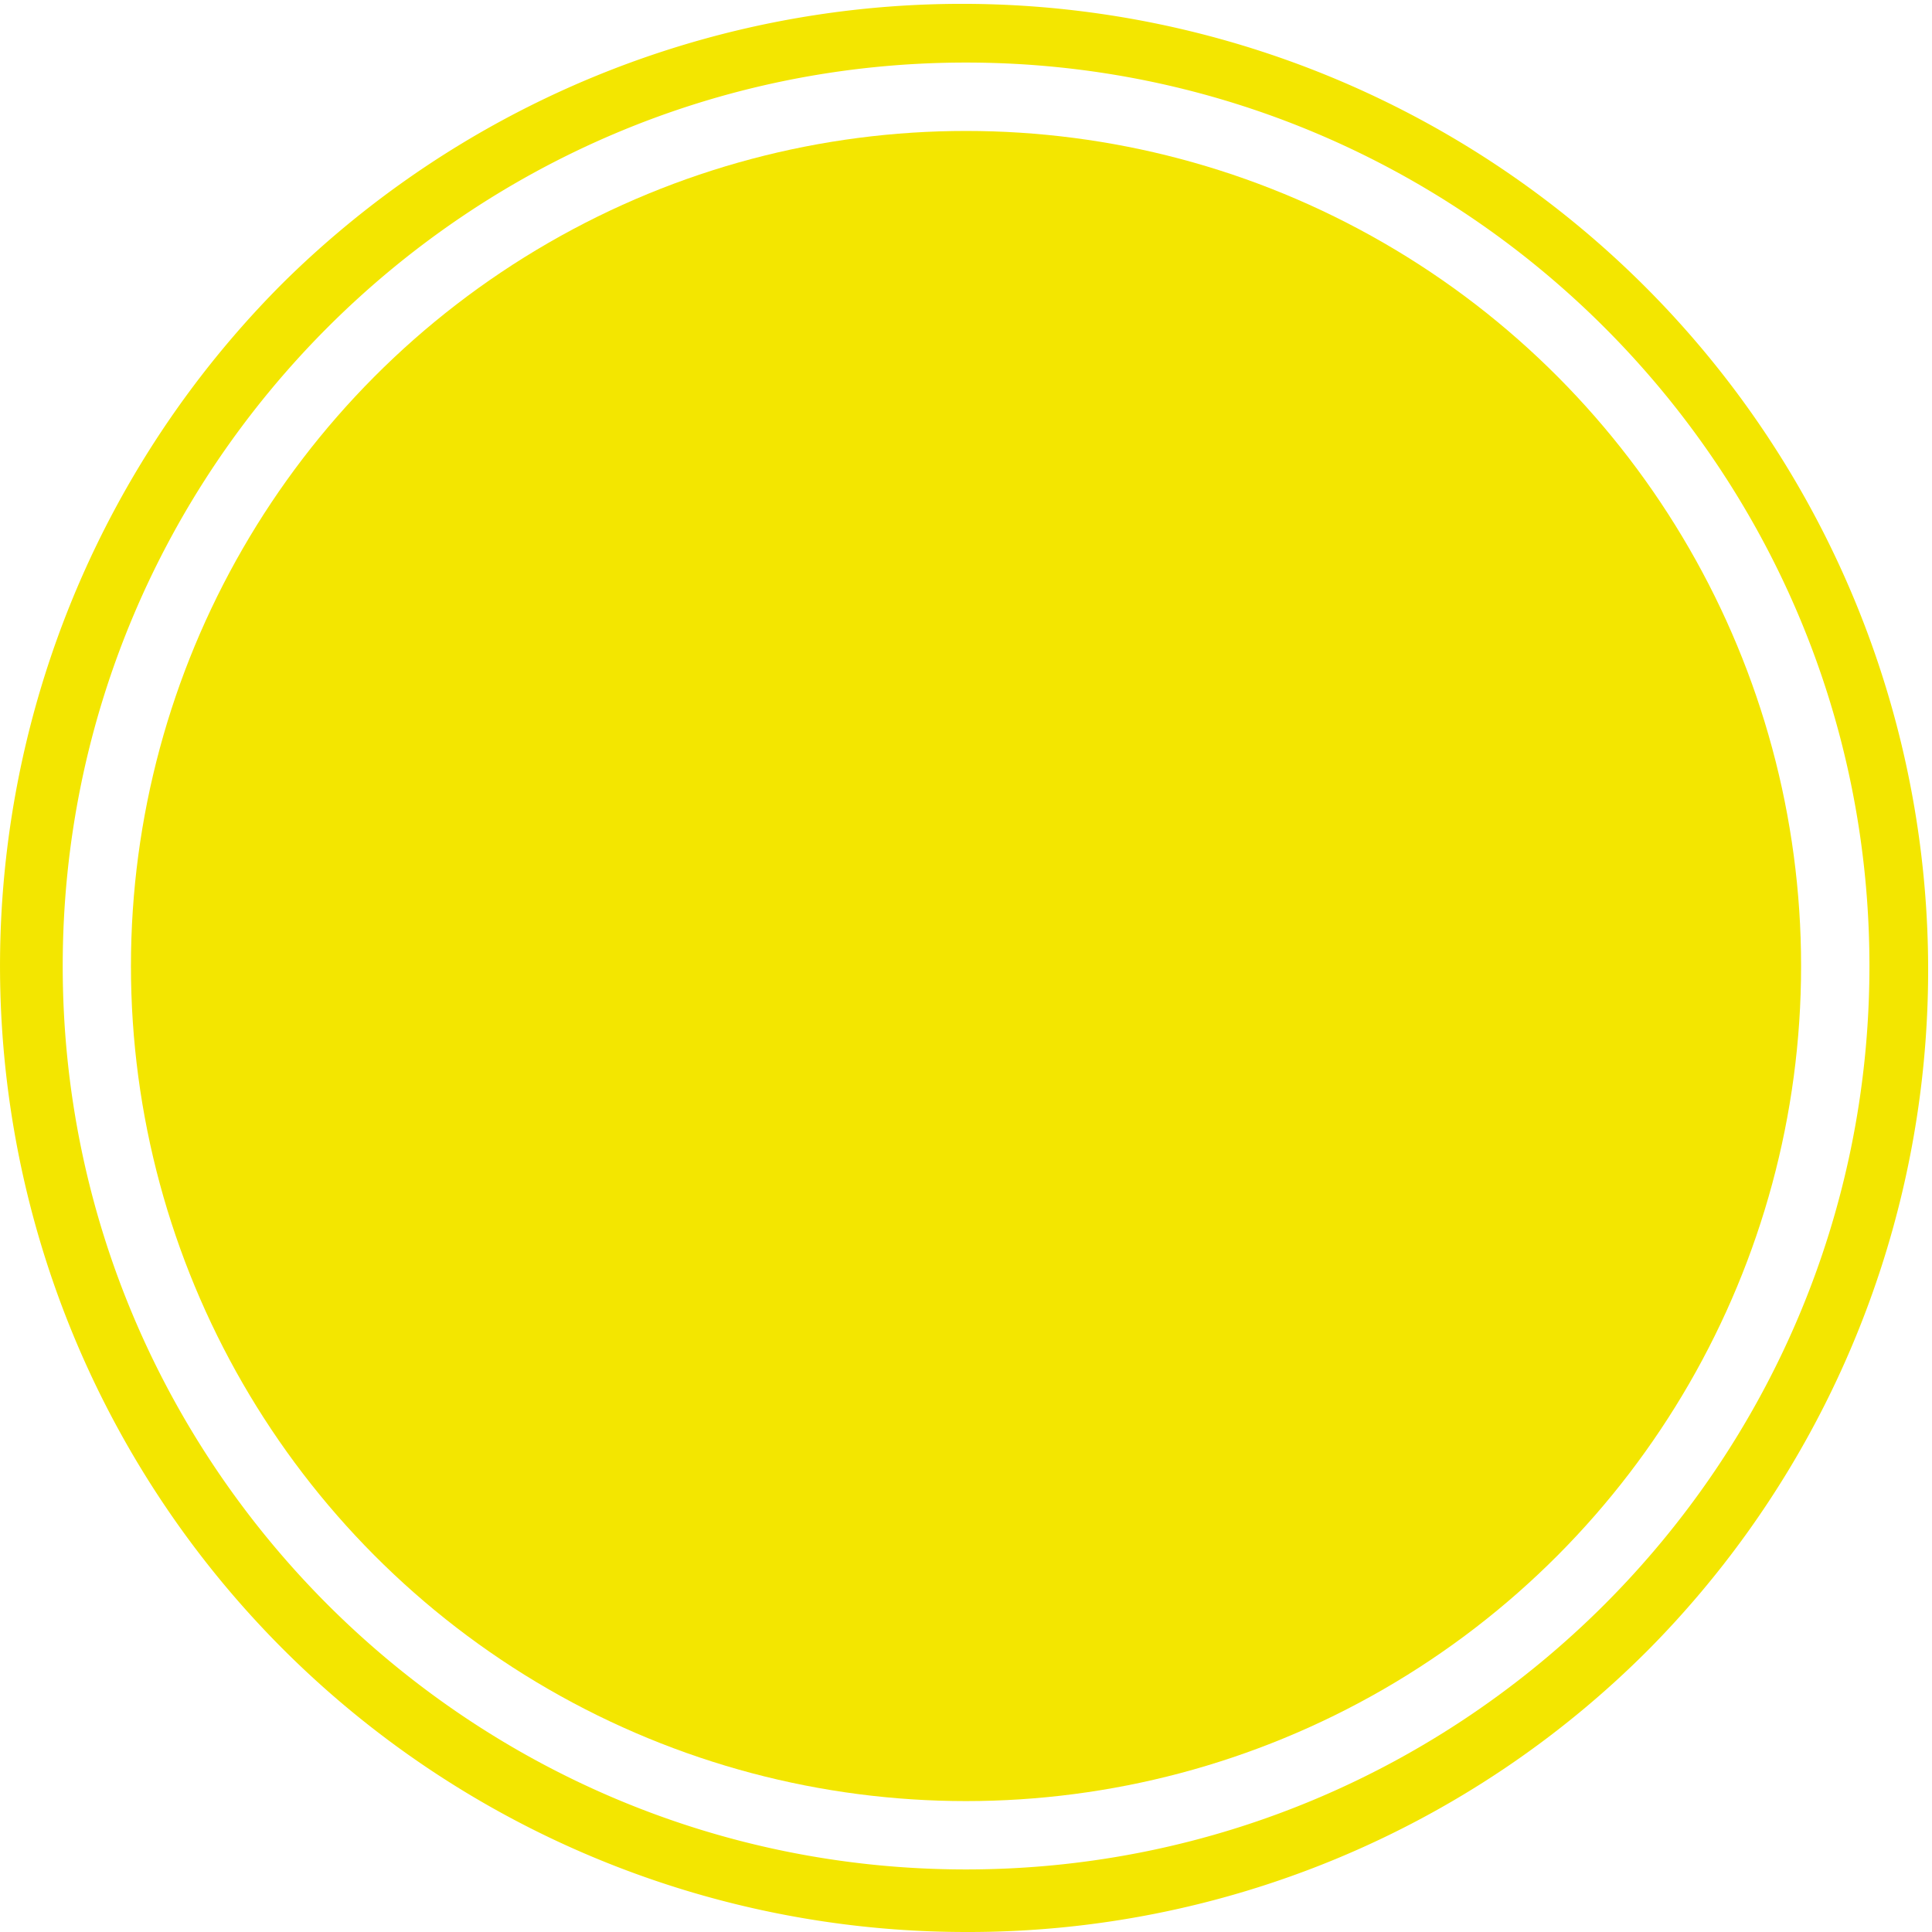
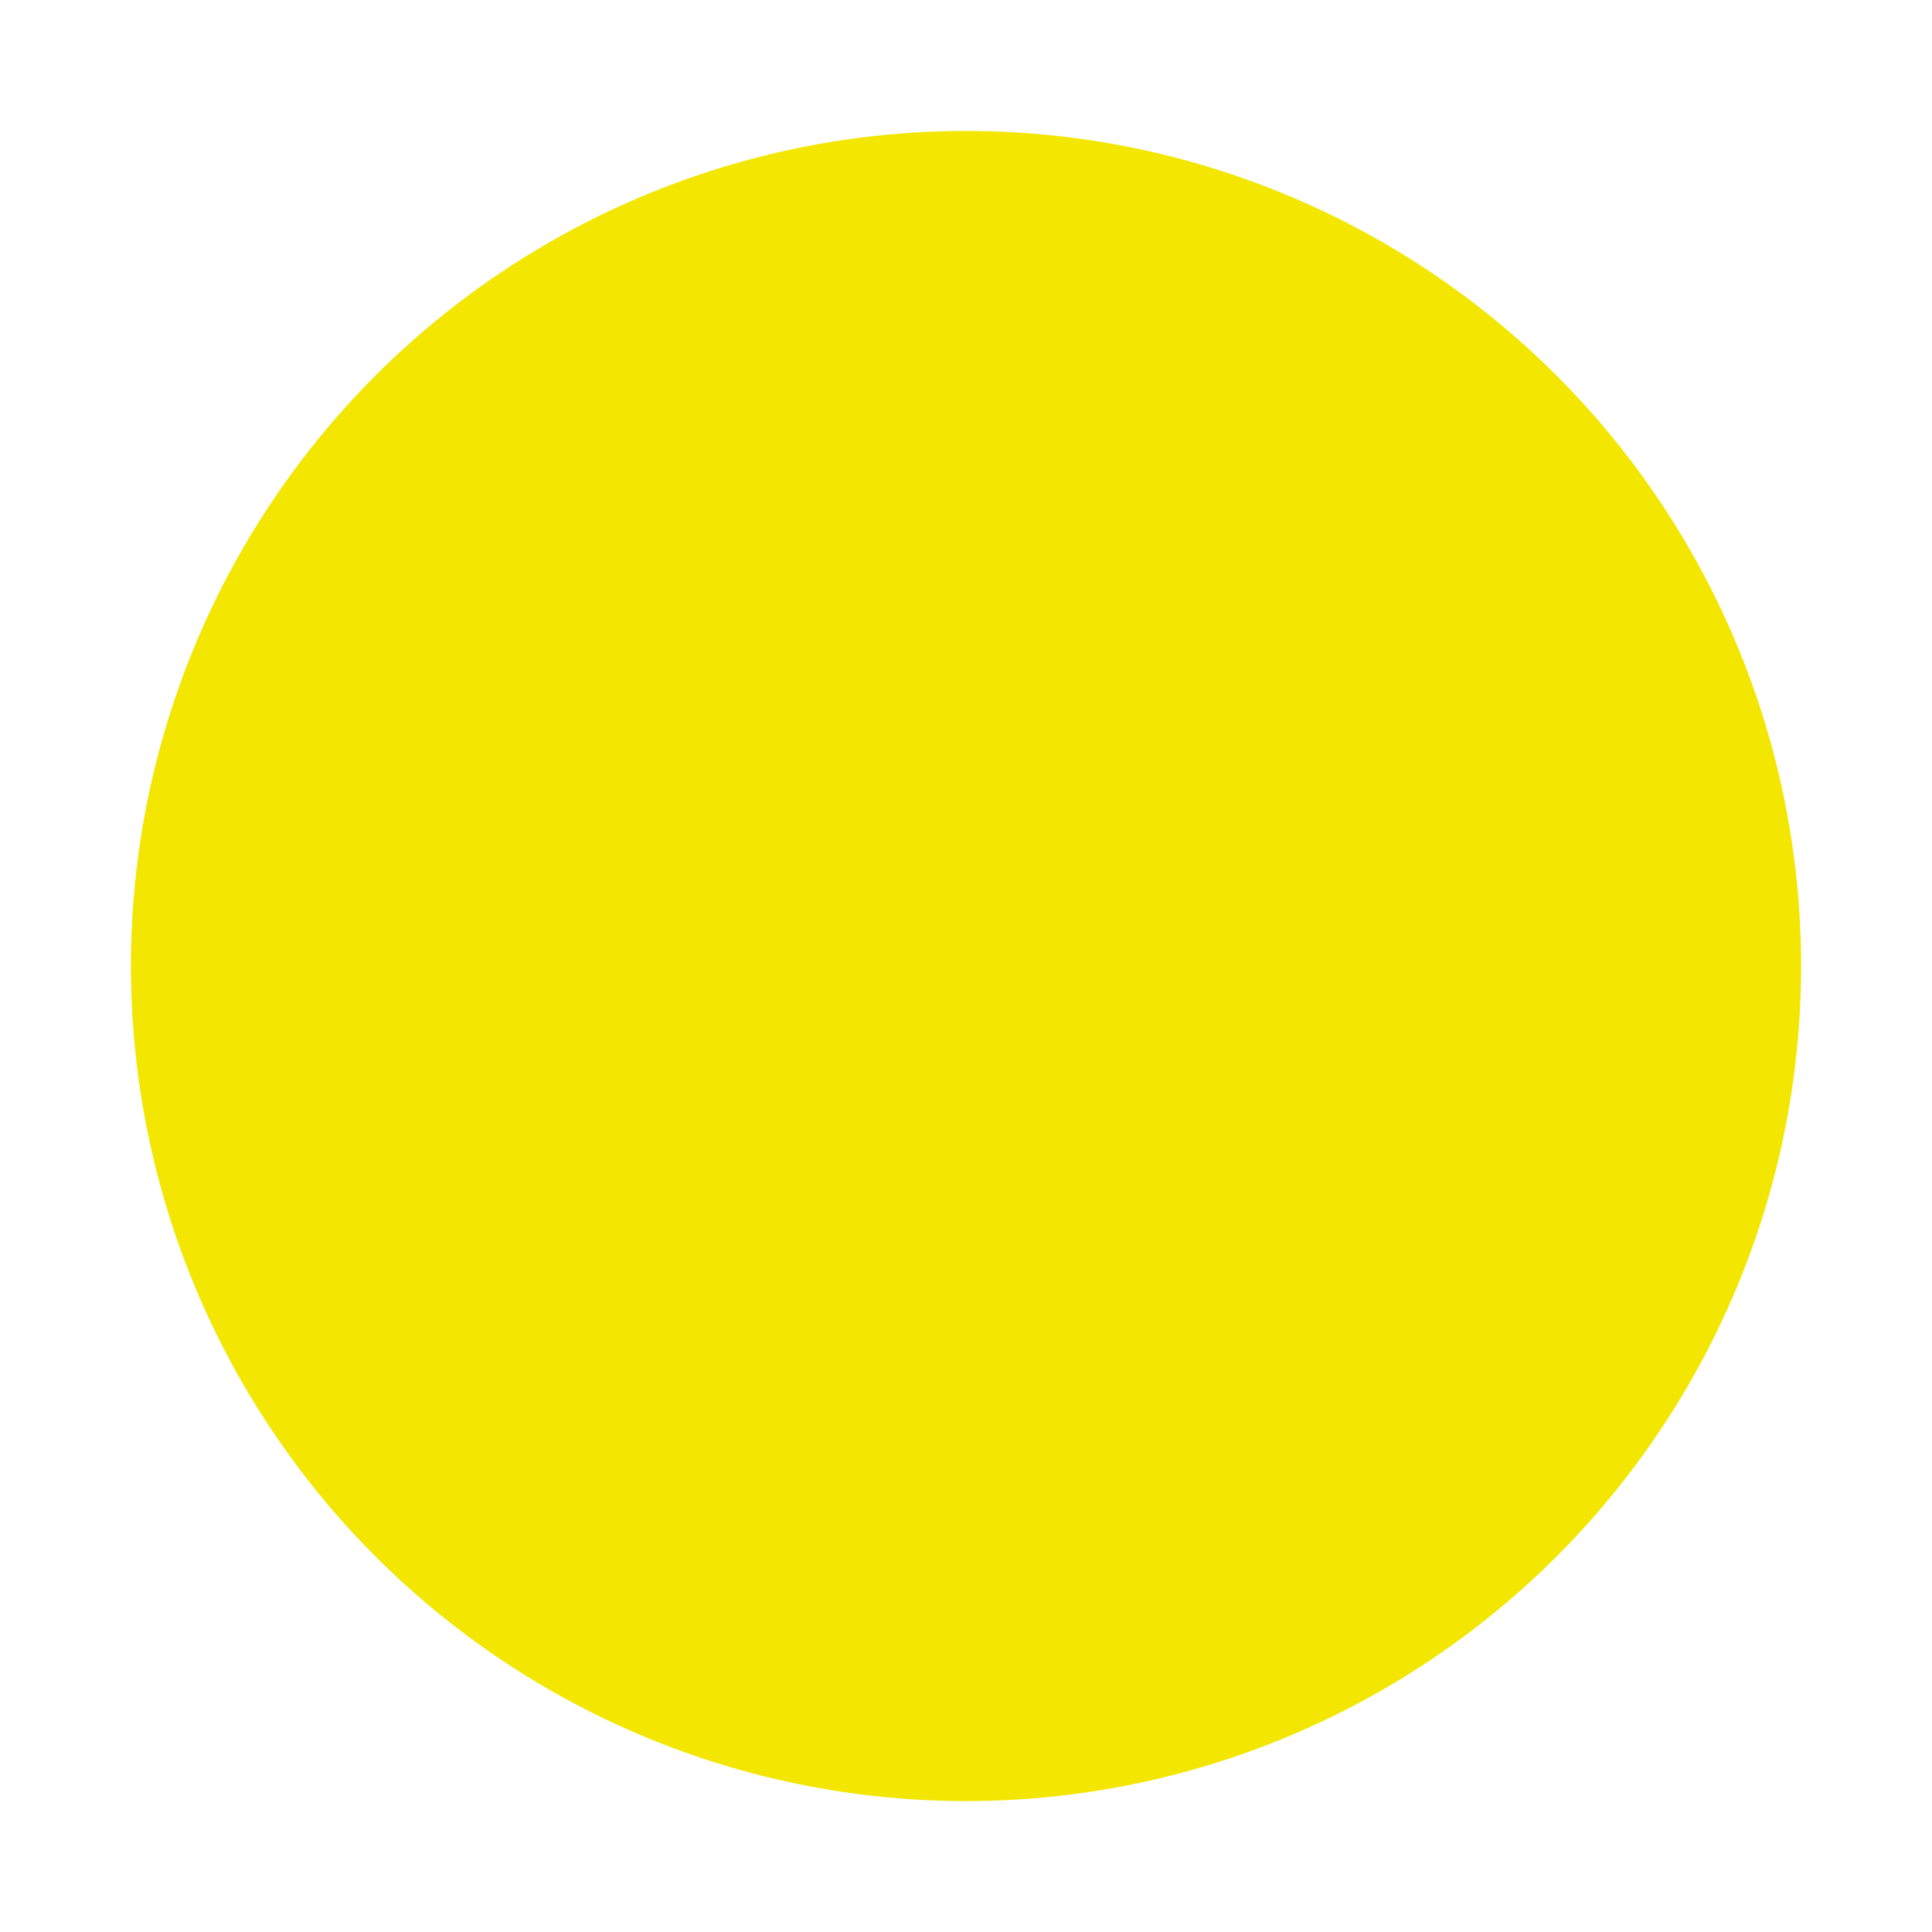
<svg xmlns="http://www.w3.org/2000/svg" id="Слой_1" data-name="Слой 1" viewBox="0 0 494.11 494.11">
  <defs>
    <style>.cls-1{fill:#f3e600;}</style>
  </defs>
  <circle class="cls-1" cx="247.06" cy="247.06" r="213.57" />
-   <path class="cls-1" d="M250,496.66A247.06,247.06,0,0,1,75.32,74.91,247.06,247.06,0,0,1,424.71,424.3,245.47,245.47,0,0,1,250,496.66Zm0-478.11c-127.4,0-231,103.65-231,231.06S122.61,480.66,250,480.66,481.07,377,481.07,249.61,377.42,18.55,250,18.55Z" transform="translate(-2.96 -2.55)" />
</svg>